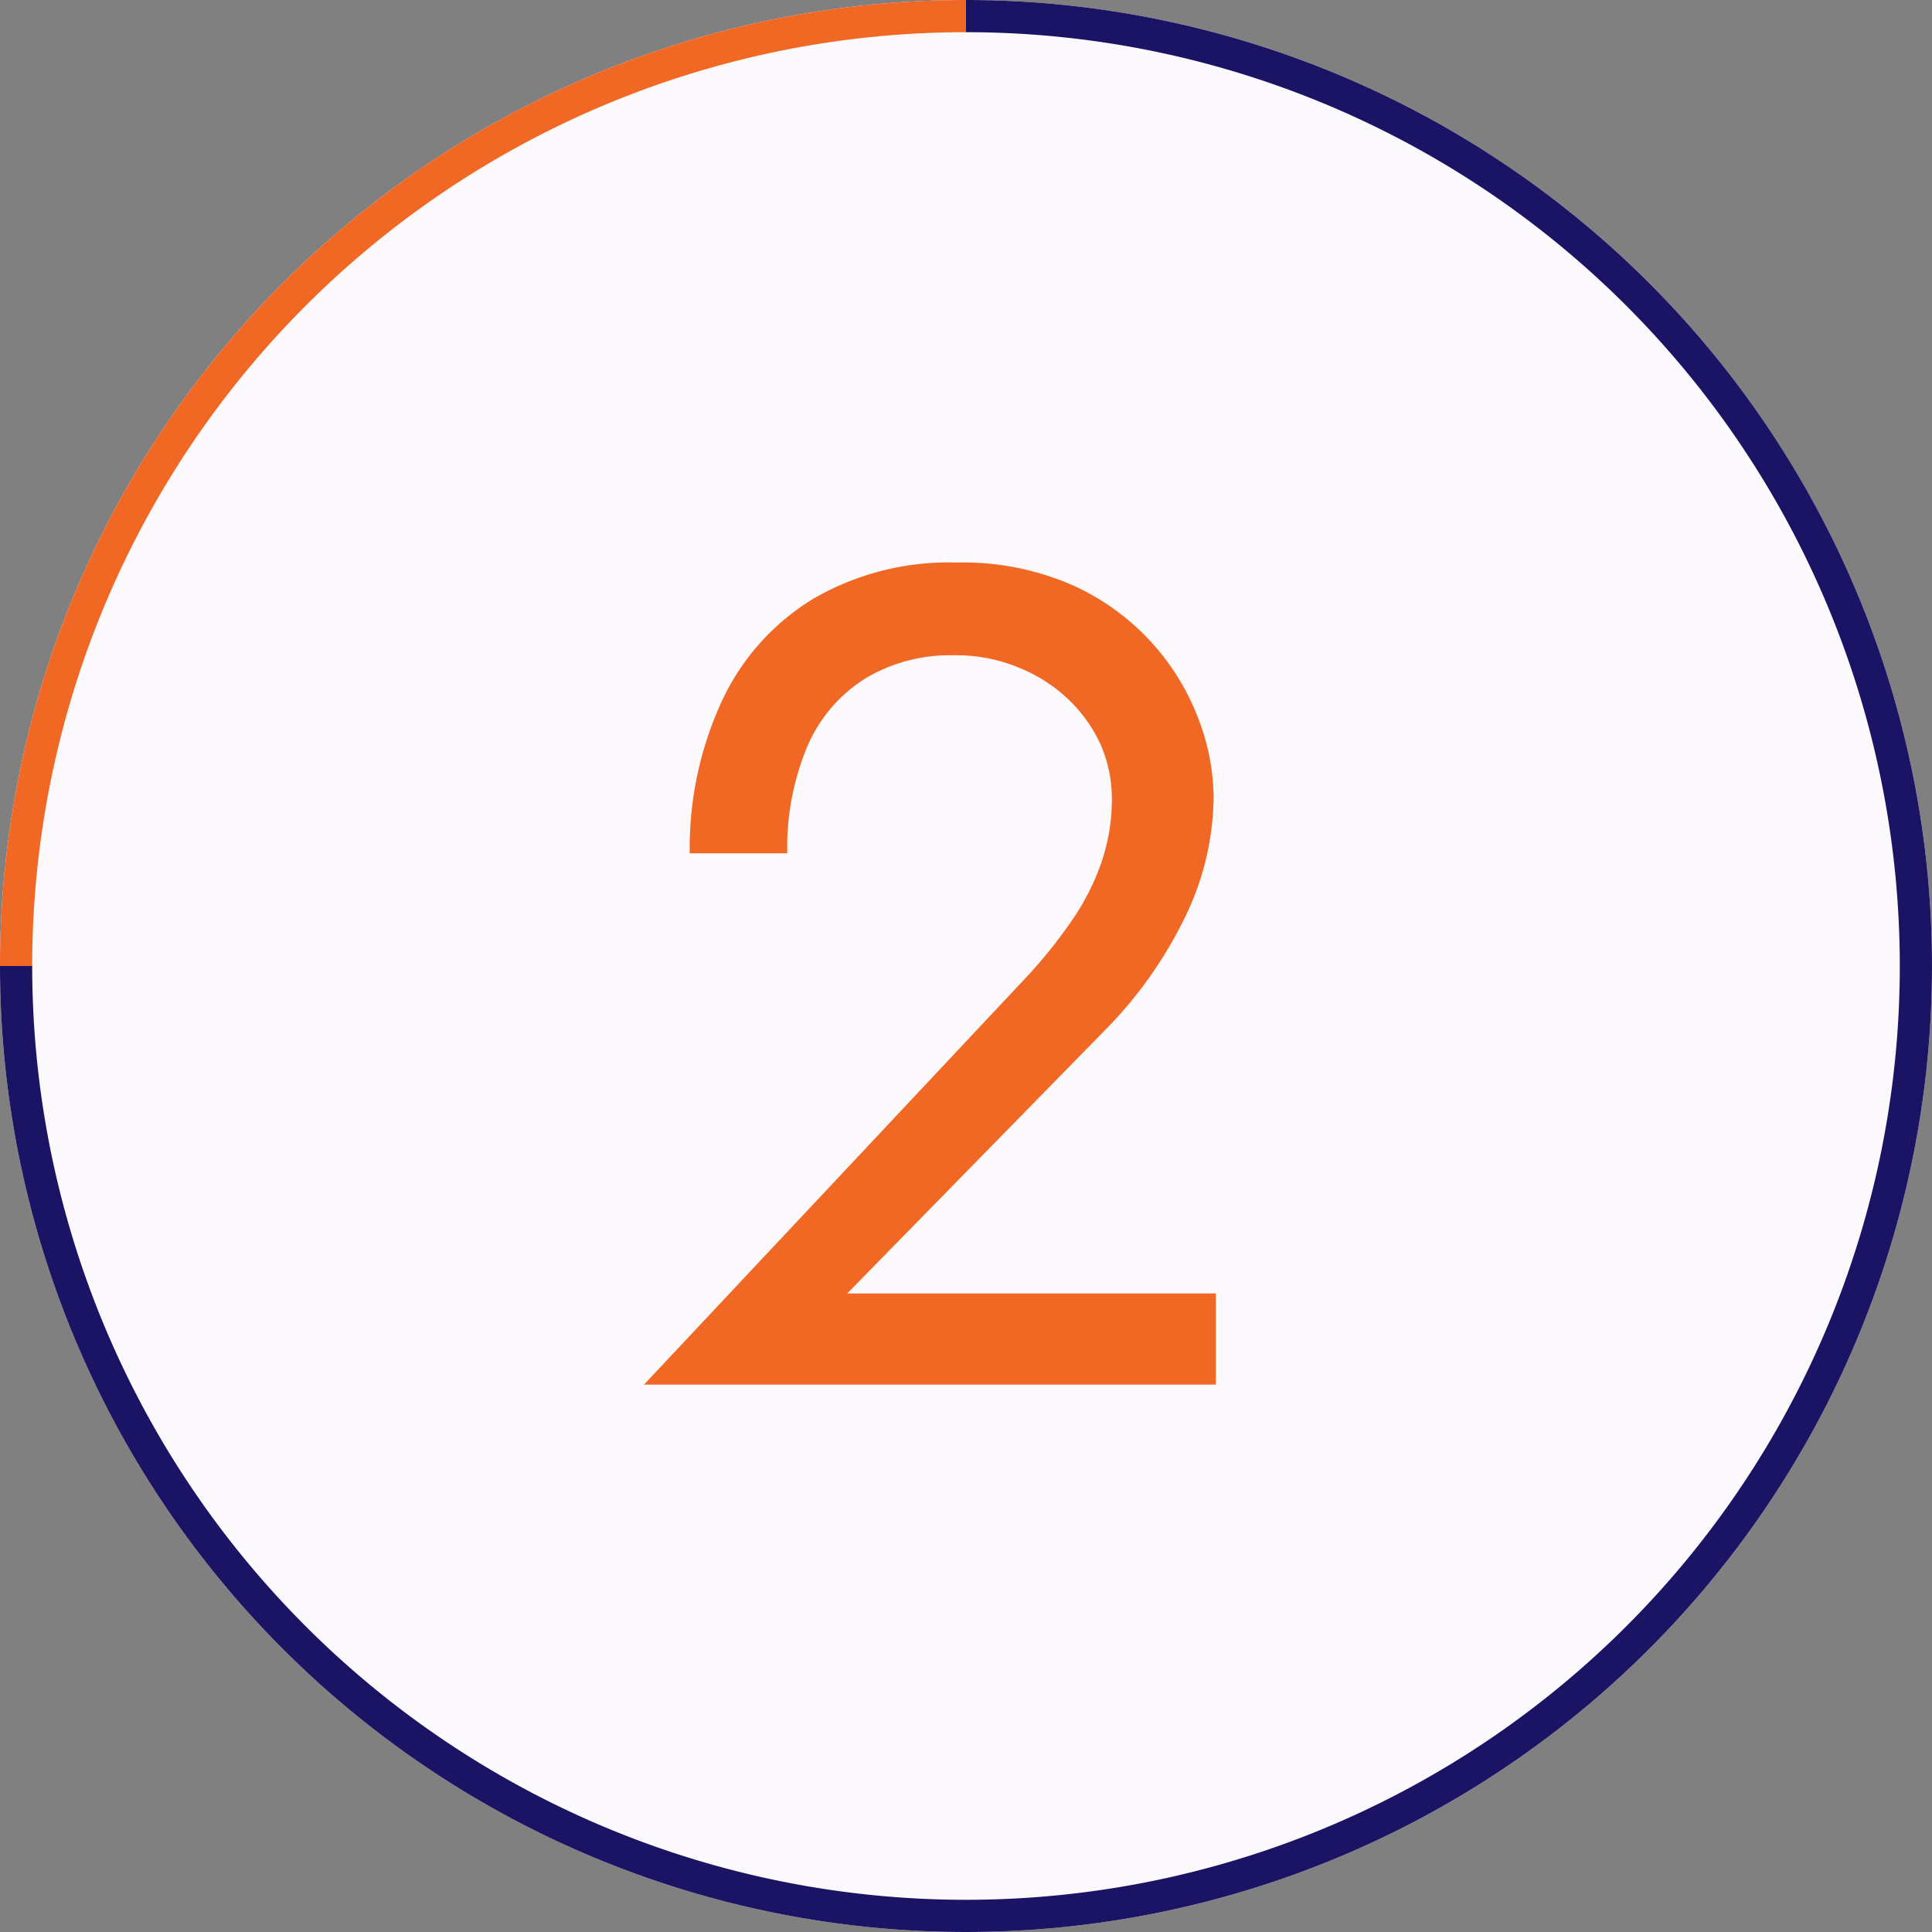
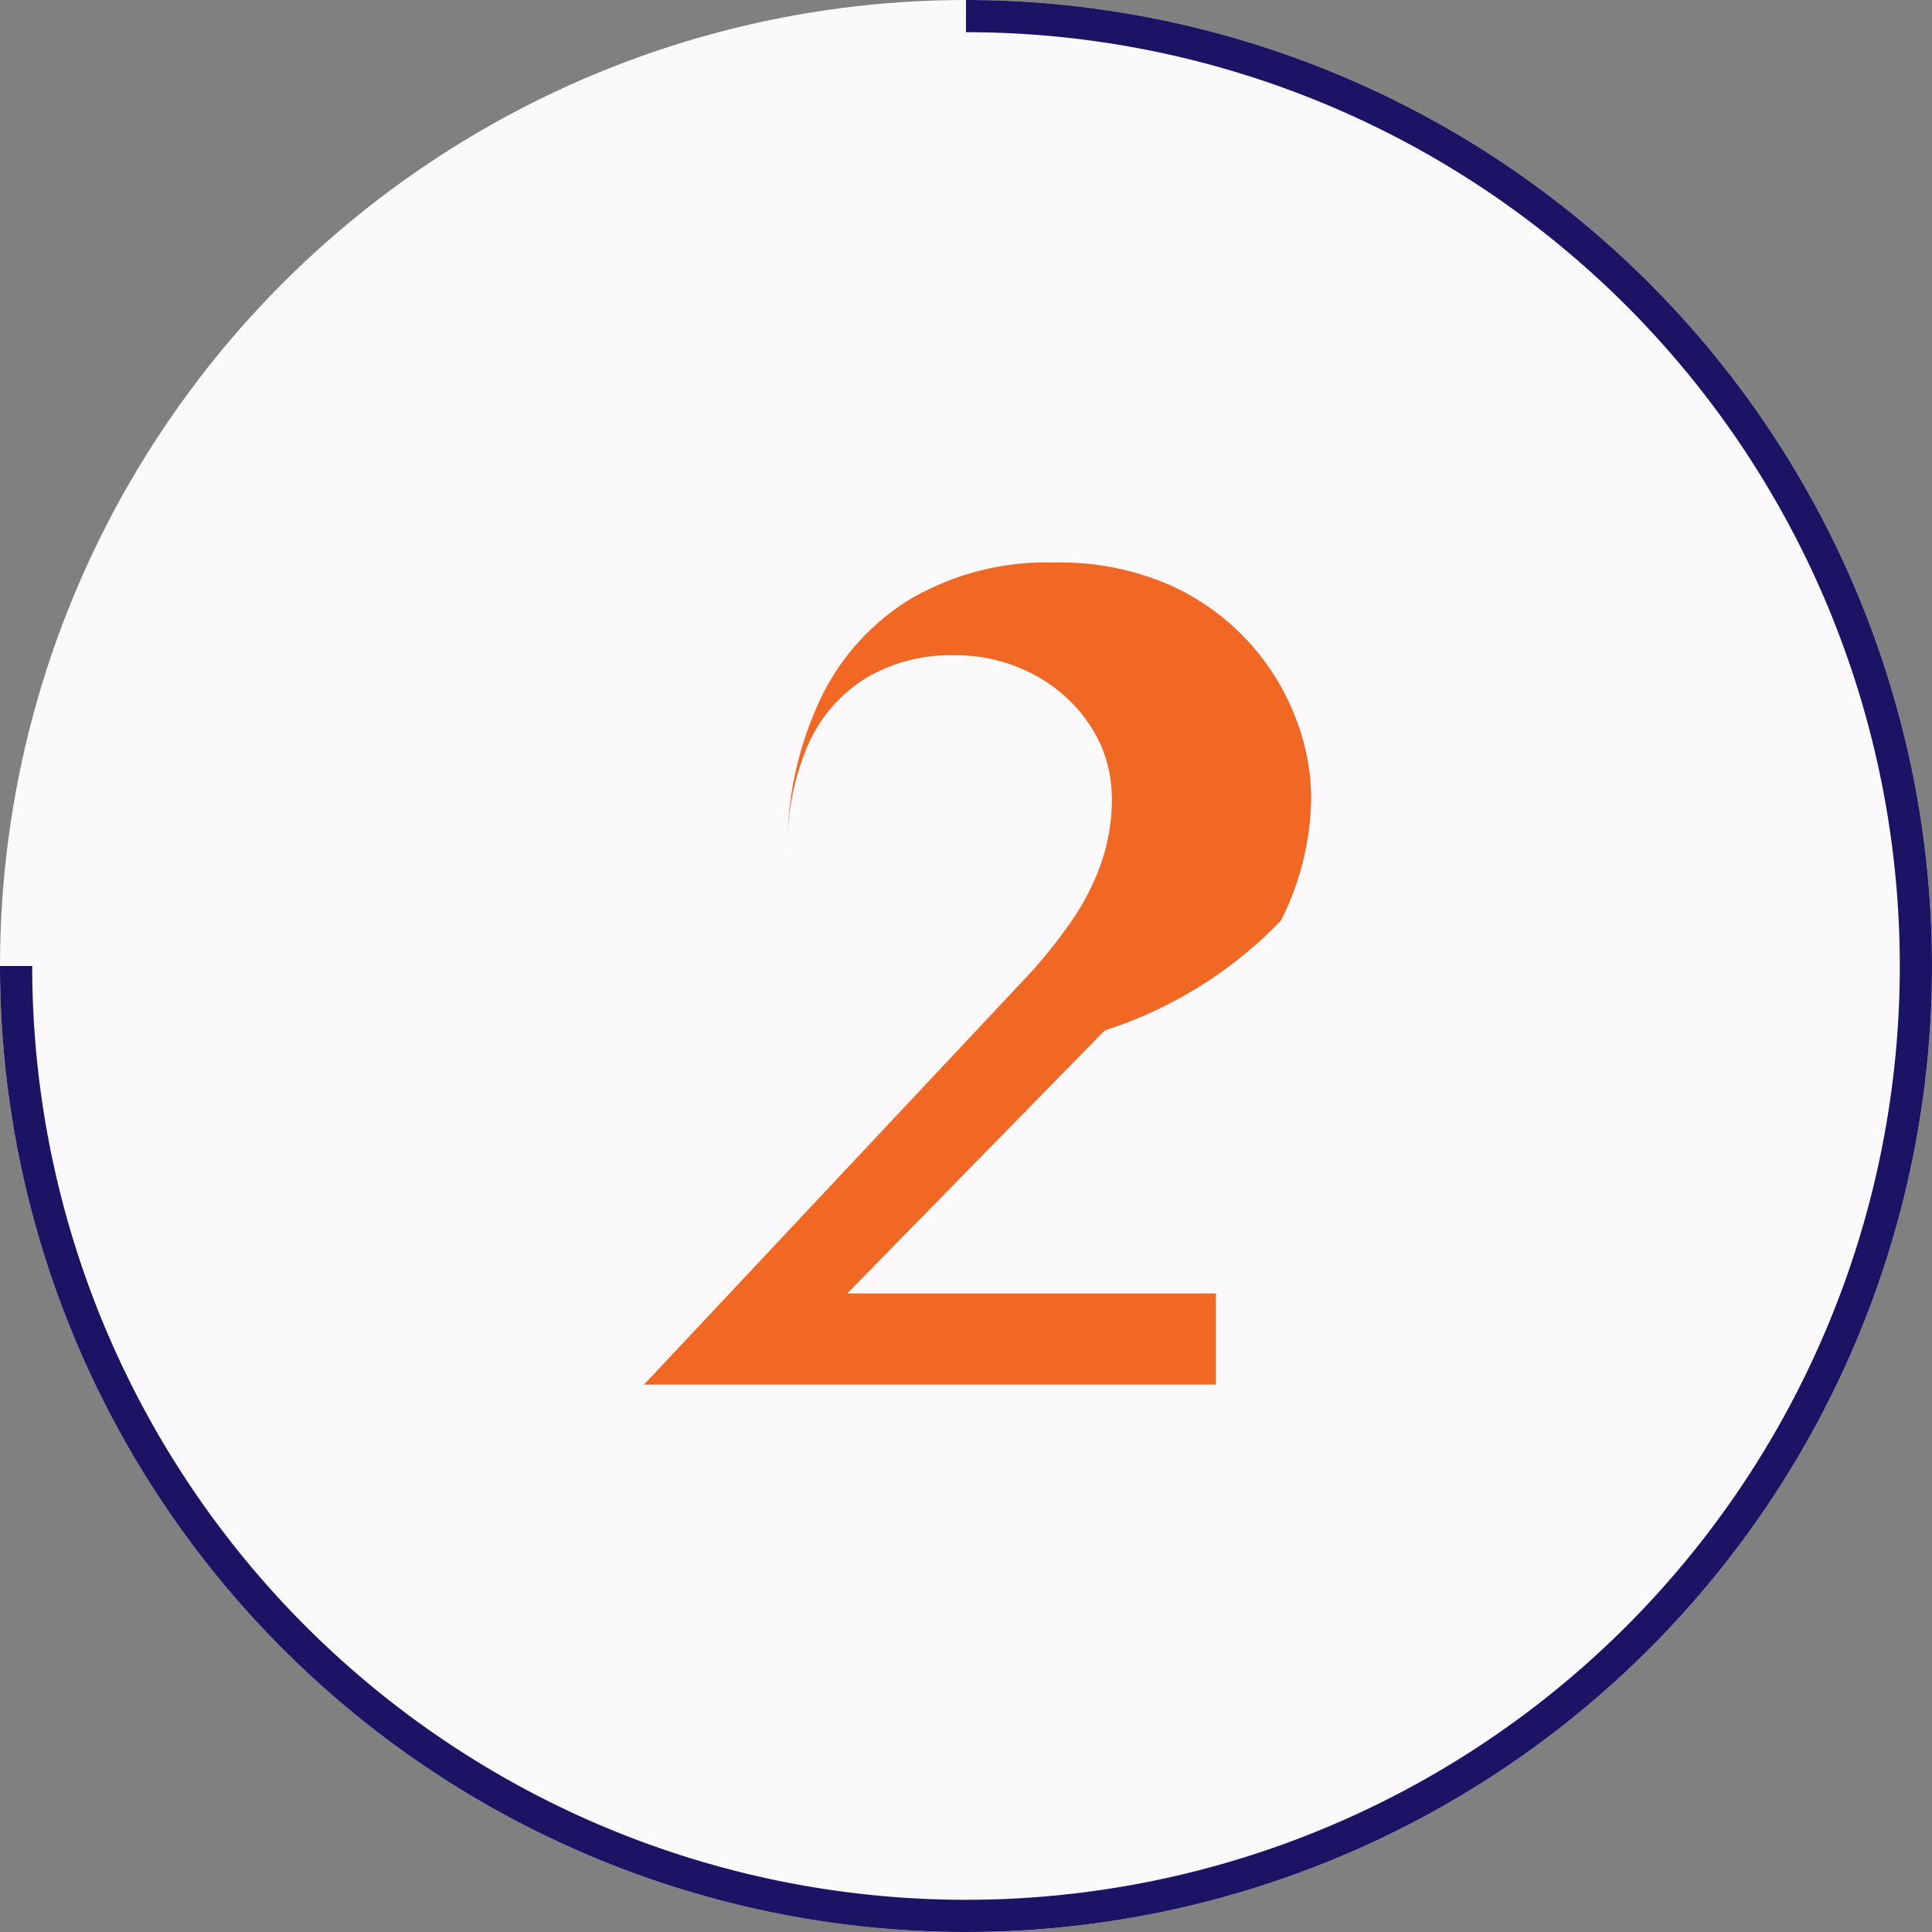
<svg xmlns="http://www.w3.org/2000/svg" viewBox="0 0 60 60">
  <rect x="0" y="0" width="60" height="60" fill="#808080" stroke="none" />
  <defs>
    <style>.cls-1{fill:#fbf9fc;}.cls-2{fill:#f16824;}.cls-3{fill:#1b1464;}</style>
  </defs>
  <title>2</title>
  <g id="レイヤー_2" data-name="レイヤー 2">
    <g id="contents">
      <circle class="cls-1" cx="30" cy="30" r="30" />
-       <path class="cls-2" d="M31.9,30.32a15.06,15.06,0,0,0,1.42-1.78,7.42,7.42,0,0,0,.9-1.8,6.06,6.06,0,0,0,.31-1.93,4.25,4.25,0,0,0-.32-1.62,4.51,4.51,0,0,0-1-1.44,4.82,4.82,0,0,0-1.53-1,5.06,5.06,0,0,0-2.05-.4,5.12,5.12,0,0,0-2.79.74,4.66,4.66,0,0,0-1.78,2.12,8.11,8.11,0,0,0-.61,3.29H21.42a10.87,10.87,0,0,1,1-4.73,7.32,7.32,0,0,1,2.83-3.17,8.36,8.36,0,0,1,4.45-1.13,8.48,8.48,0,0,1,3.6.7,7.43,7.43,0,0,1,3.92,4.16,6.94,6.94,0,0,1,.47,2.41,8.67,8.67,0,0,1-.94,3.85A13.18,13.18,0,0,1,34.31,32l-8,8.17H37.76V43H20Z" />
-       <path class="cls-2" d="M30,1V0A30,30,0,0,0,0,30H1A29,29,0,0,1,30,1Z" />
+       <path class="cls-2" d="M31.9,30.32a15.06,15.06,0,0,0,1.42-1.78,7.42,7.42,0,0,0,.9-1.8,6.06,6.06,0,0,0,.31-1.93,4.25,4.25,0,0,0-.32-1.62,4.51,4.51,0,0,0-1-1.44,4.82,4.82,0,0,0-1.53-1,5.06,5.06,0,0,0-2.05-.4,5.12,5.12,0,0,0-2.79.74,4.66,4.66,0,0,0-1.78,2.12,8.11,8.11,0,0,0-.61,3.29a10.87,10.87,0,0,1,1-4.73,7.32,7.32,0,0,1,2.83-3.17,8.36,8.36,0,0,1,4.45-1.13,8.48,8.48,0,0,1,3.6.7,7.43,7.43,0,0,1,3.92,4.16,6.94,6.94,0,0,1,.47,2.41,8.67,8.67,0,0,1-.94,3.85A13.18,13.18,0,0,1,34.31,32l-8,8.17H37.76V43H20Z" />
      <path class="cls-3" d="M30,0V1A29,29,0,1,1,1,30H0A30,30,0,1,0,30,0Z" />
    </g>
  </g>
</svg>